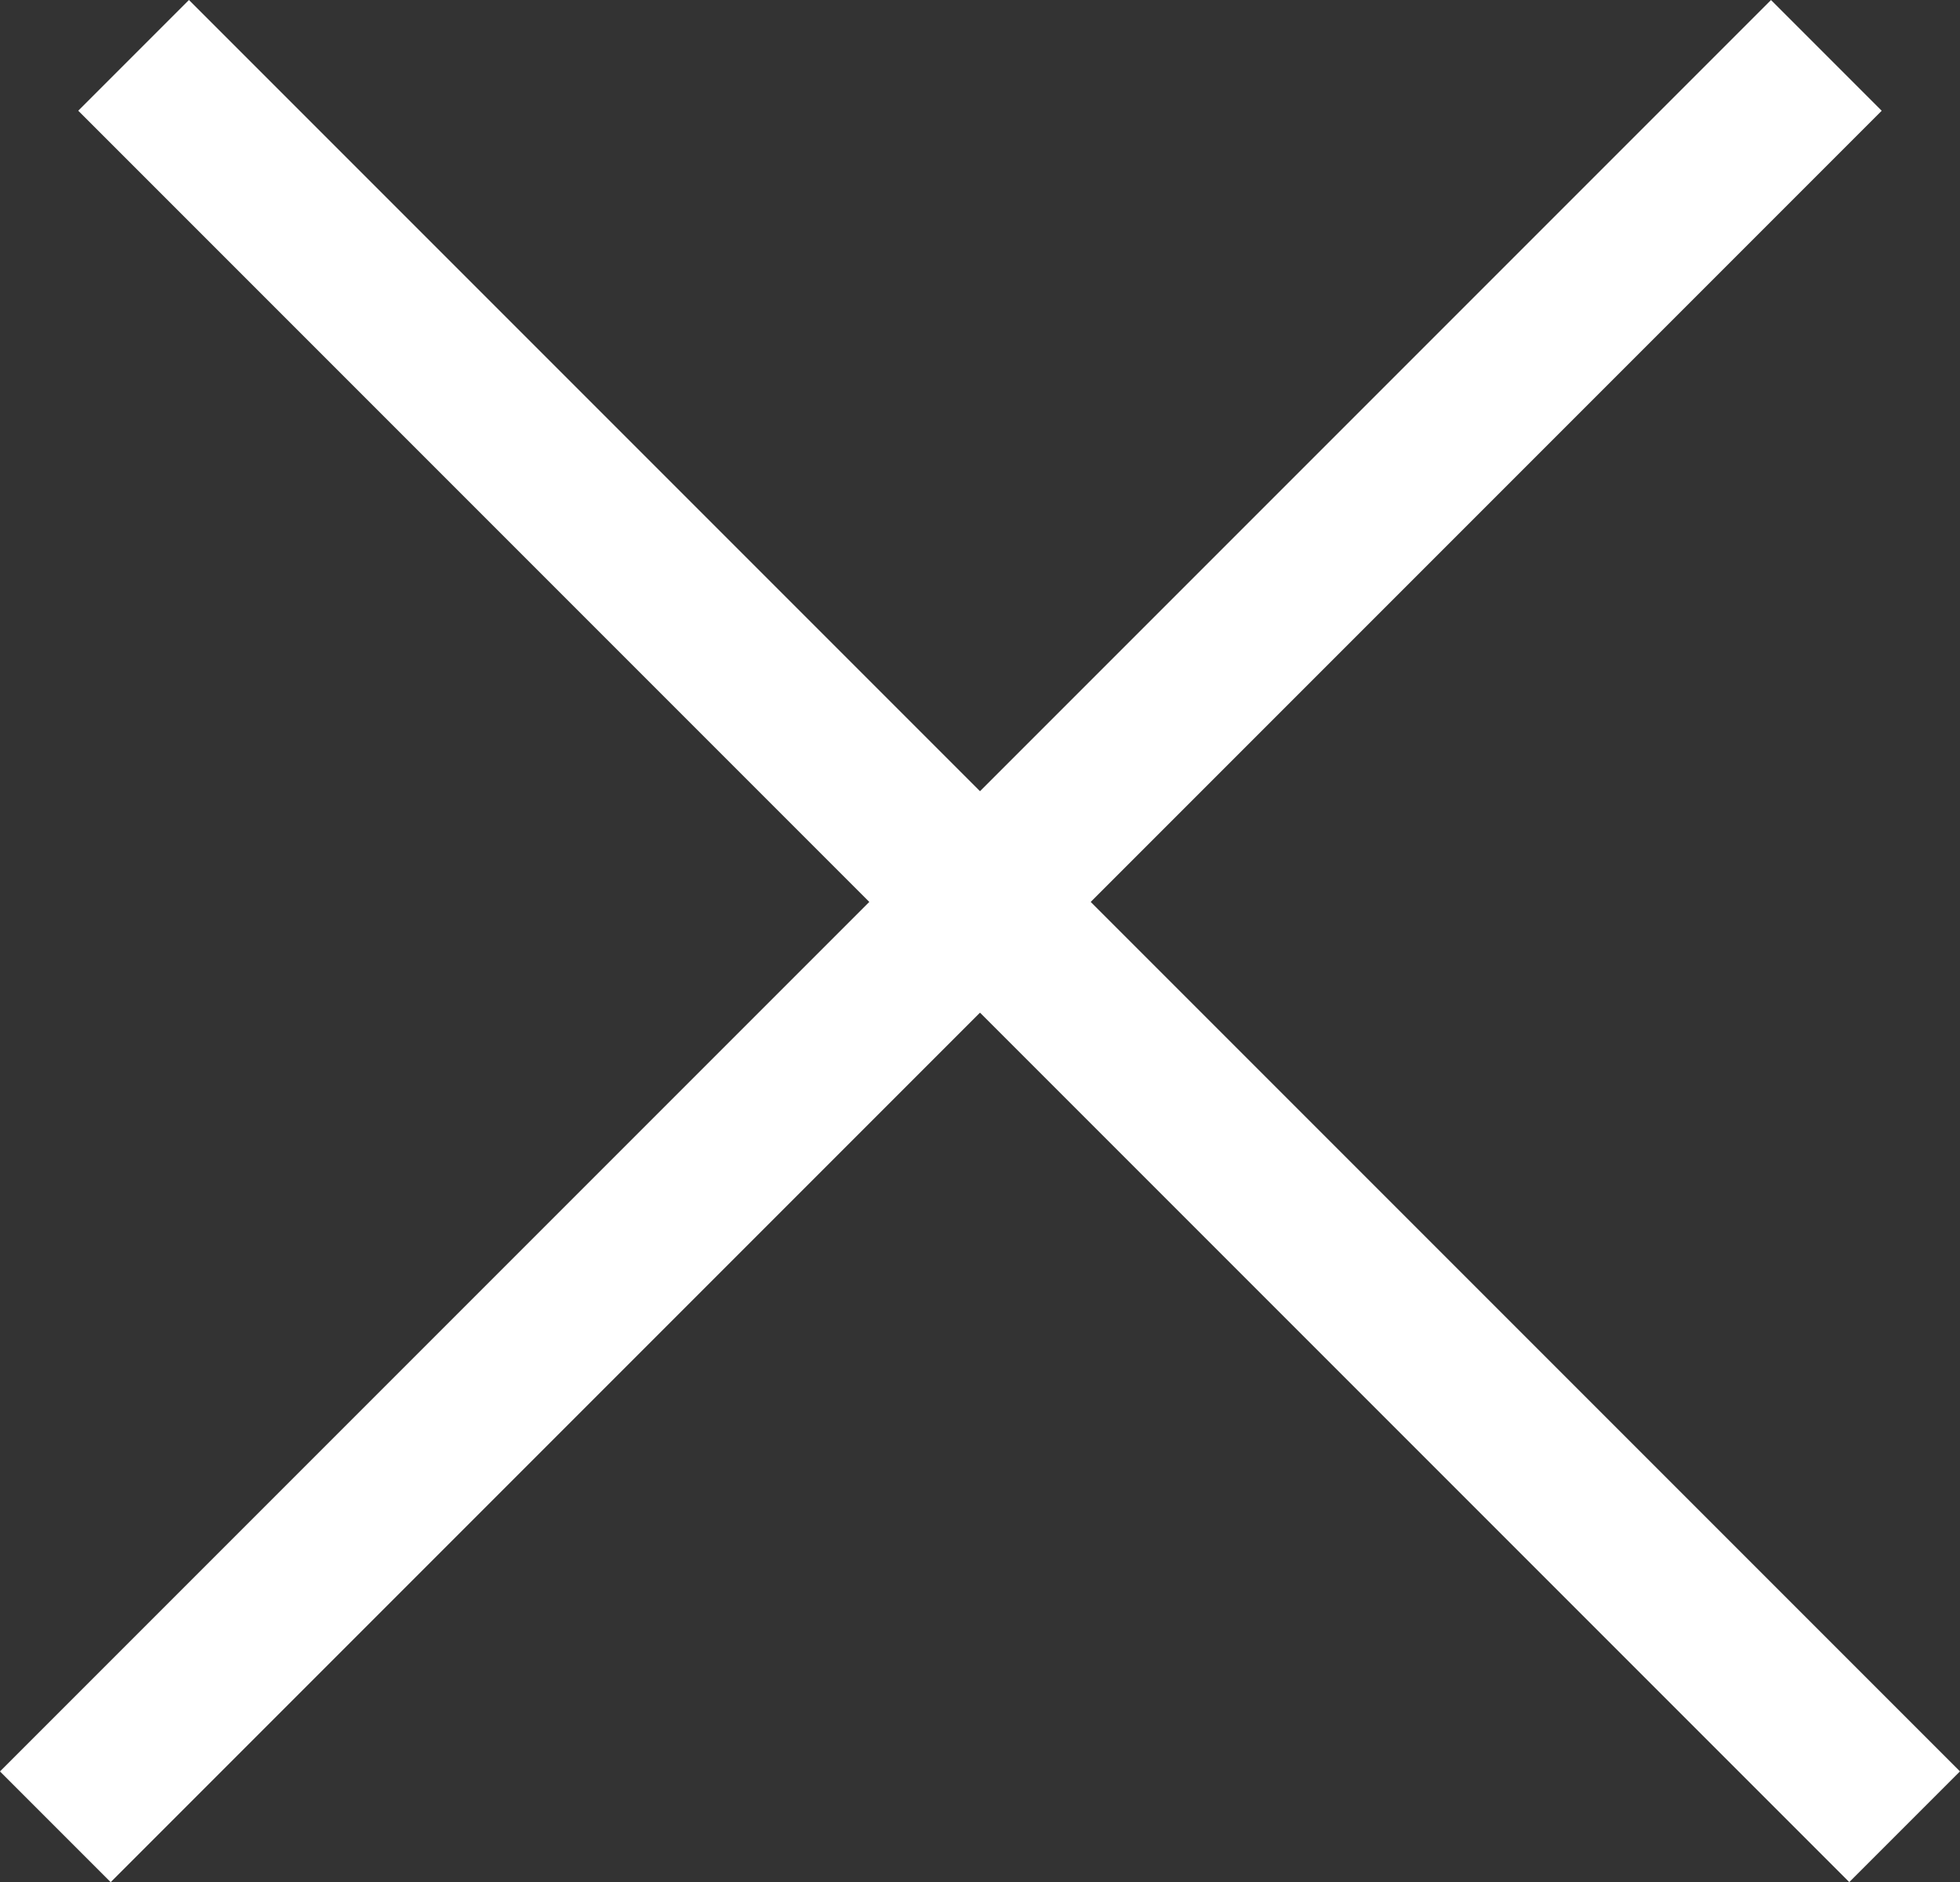
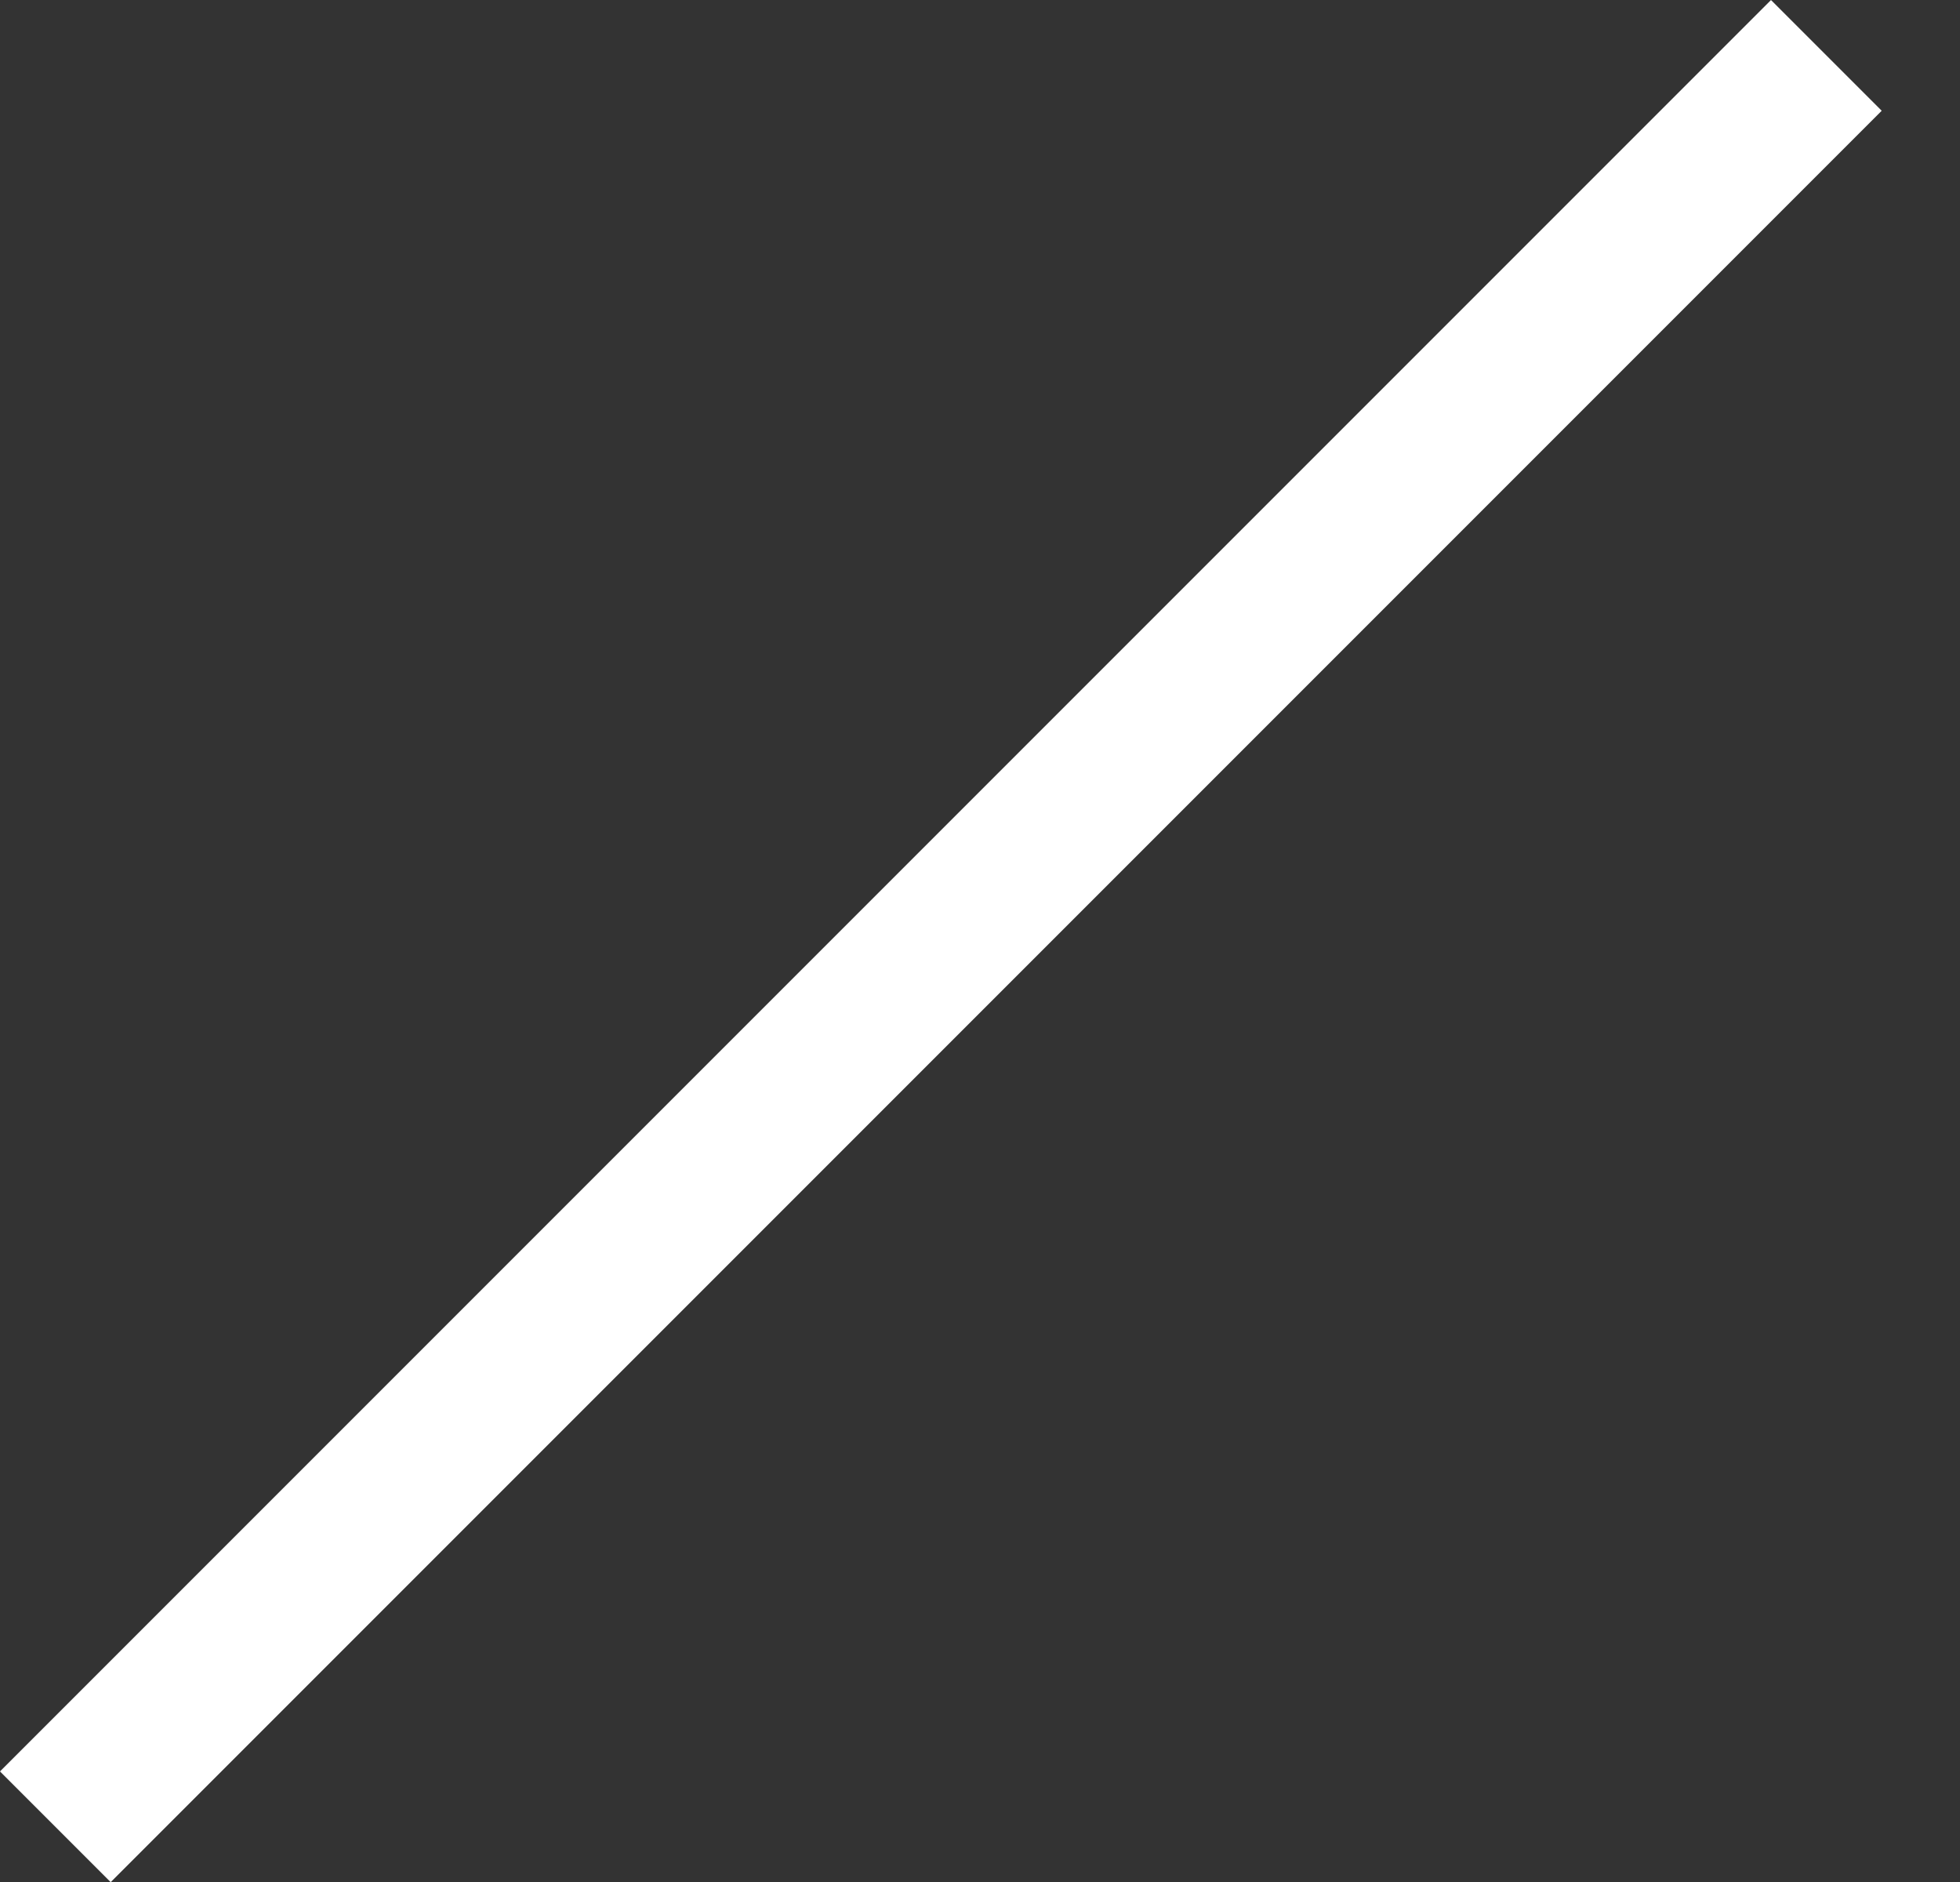
<svg xmlns="http://www.w3.org/2000/svg" width="25.042" height="24.042" viewBox="0 0 25.042 24.042">
  <rect x="0" y="0" width="25.042" height="24.042" fill="#333333" stroke="none" />
  <g transform="translate(-221.479 -32.979)">
    <line x2="32" transform="translate(222.186 56.314) rotate(-45)" fill="none" stroke="#fff" stroke-width="2" />
-     <line x2="32" transform="translate(223.186 33.686) rotate(45)" fill="none" stroke="#fff" stroke-width="2" />
  </g>
</svg>